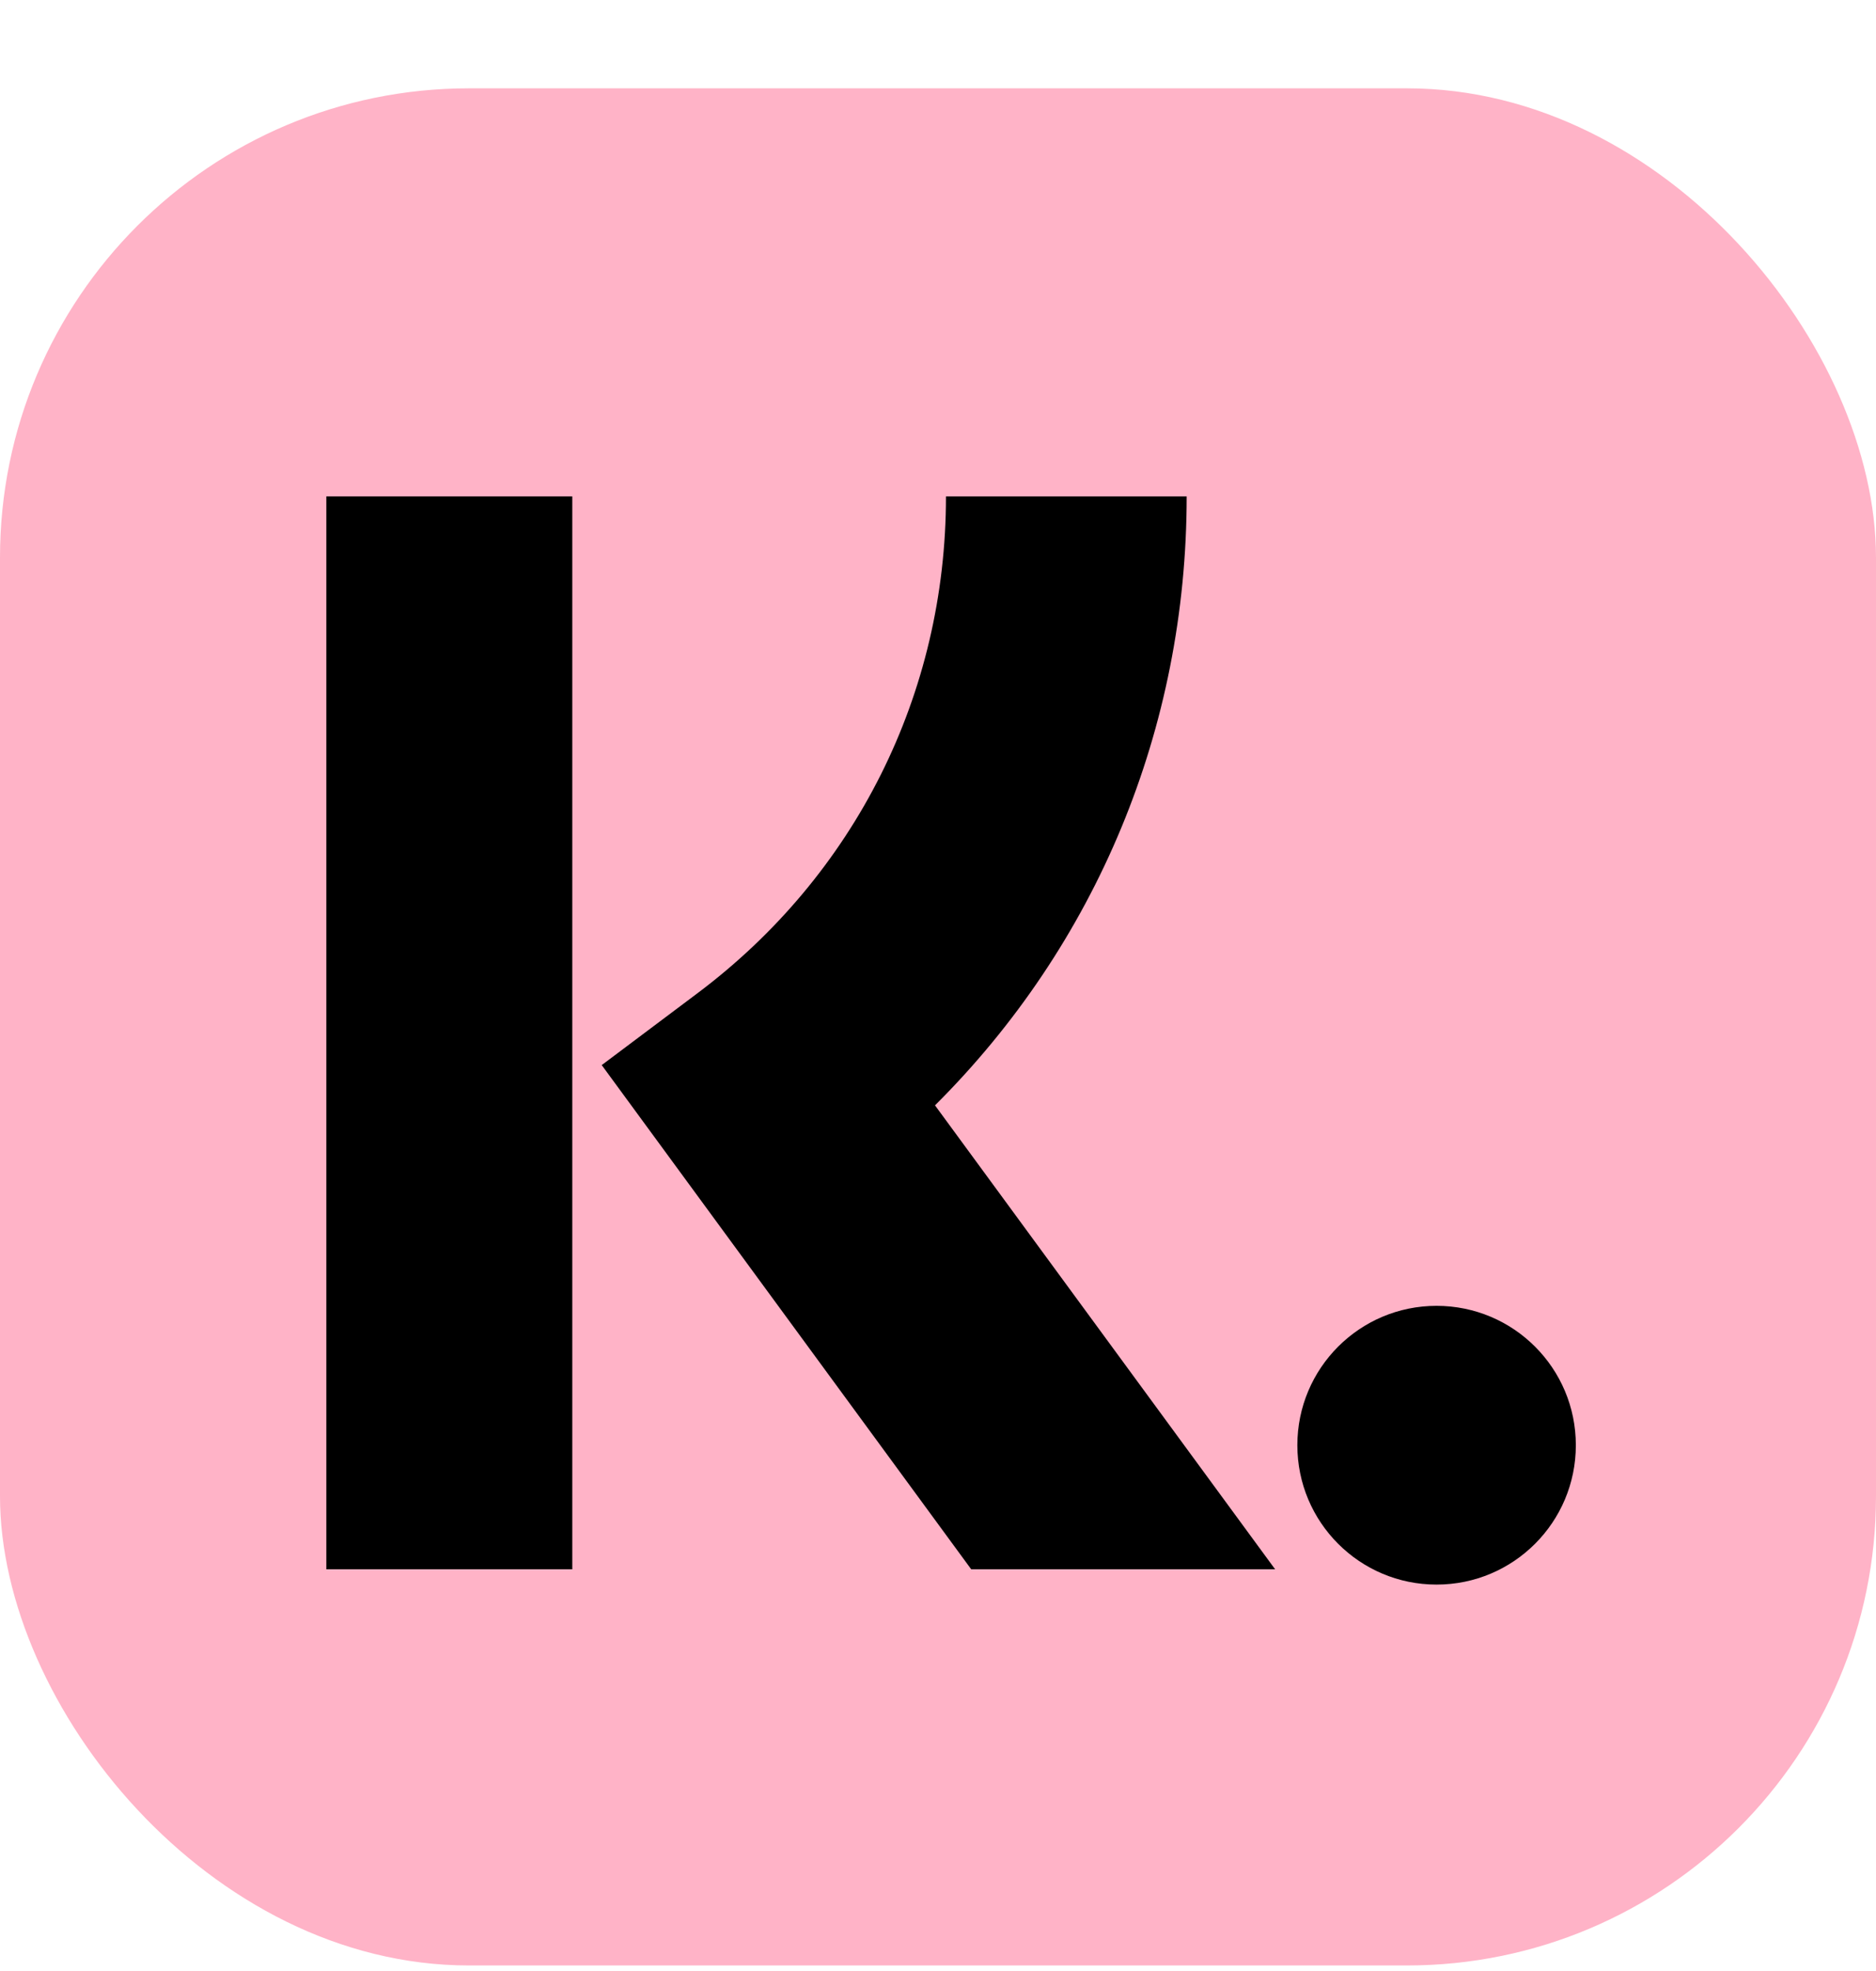
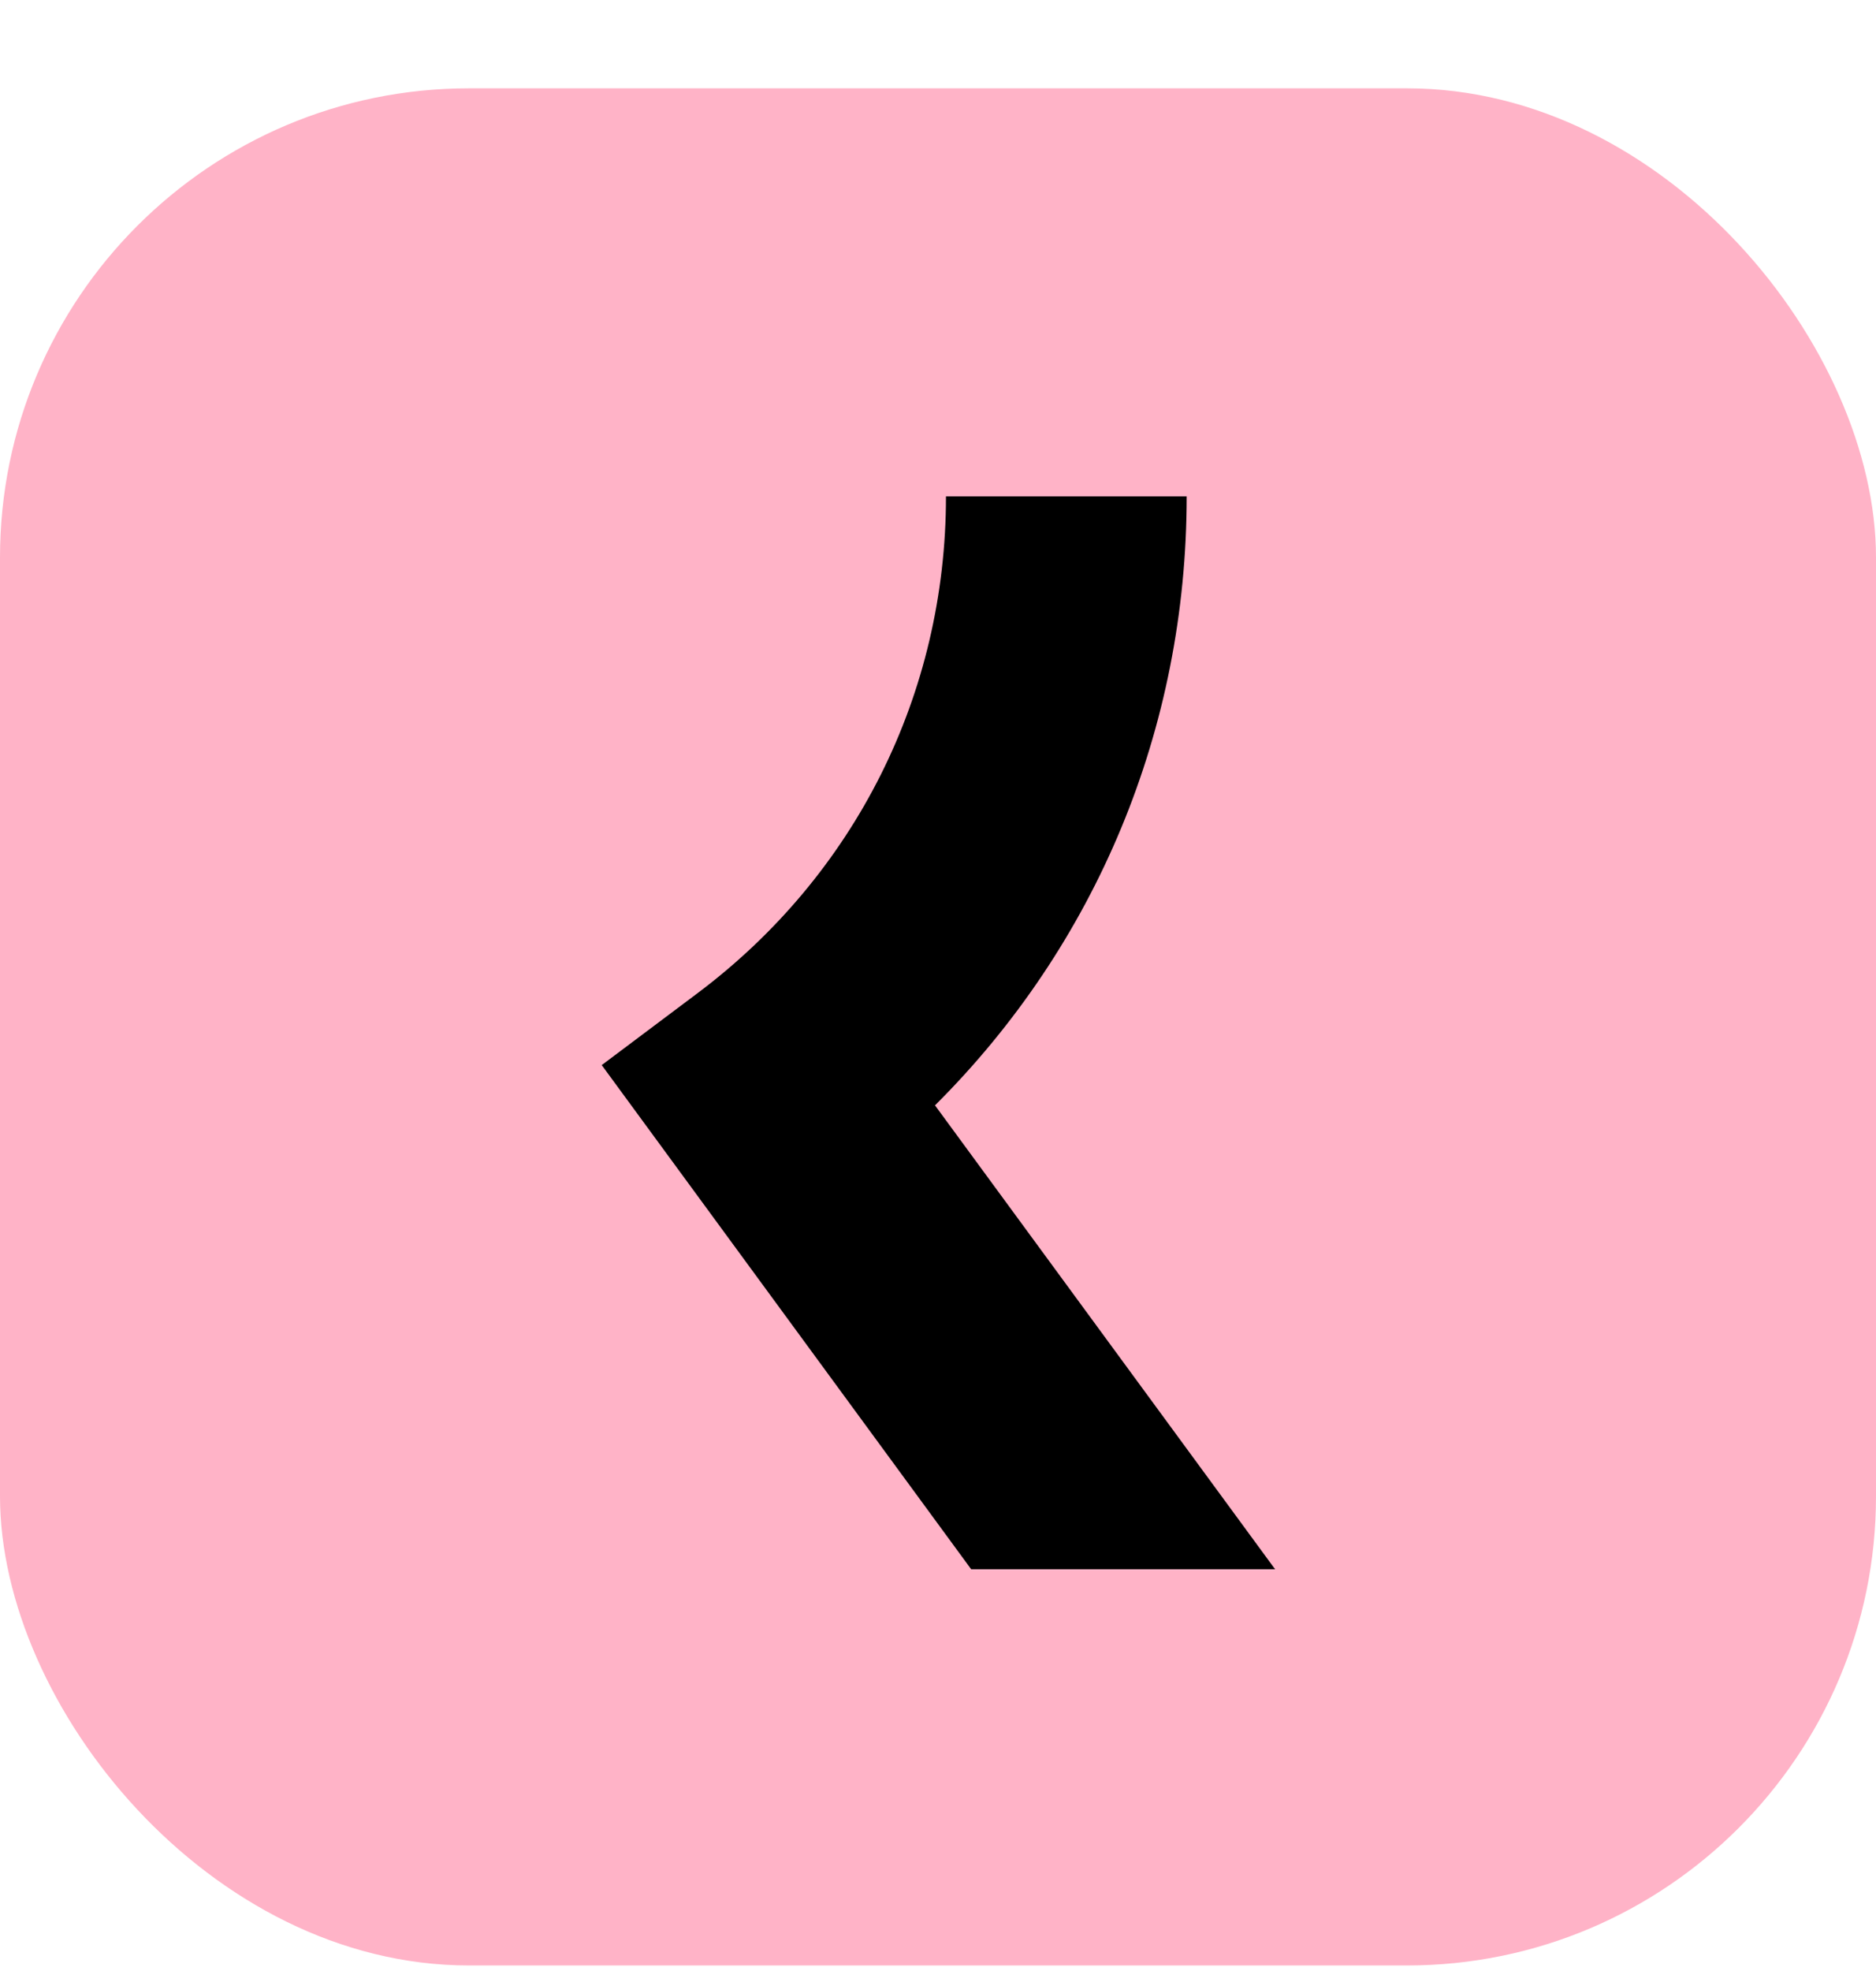
<svg xmlns="http://www.w3.org/2000/svg" width="20" height="21" viewBox="0 0 20 21" fill="none">
  <rect y="0.941" width="20" height="20" rx="5" fill="#FFB3C7" />
-   <path d="M15.315 13.913C14.495 13.913 13.831 14.578 13.831 15.398C13.831 16.218 14.495 16.883 15.315 16.883C16.136 16.883 16.8 16.218 16.8 15.398C16.8 14.578 16.136 13.913 15.315 13.913Z" fill="black" />
  <path d="M12.651 5.289H10.085C10.085 7.393 9.118 9.323 7.431 10.586L6.415 11.348L10.354 16.72H13.594L9.968 11.777C11.687 10.066 12.651 7.764 12.651 5.289Z" fill="black" />
-   <path d="M3.479 16.72H6.101V5.289H3.479V16.72Z" fill="black" />
</svg>